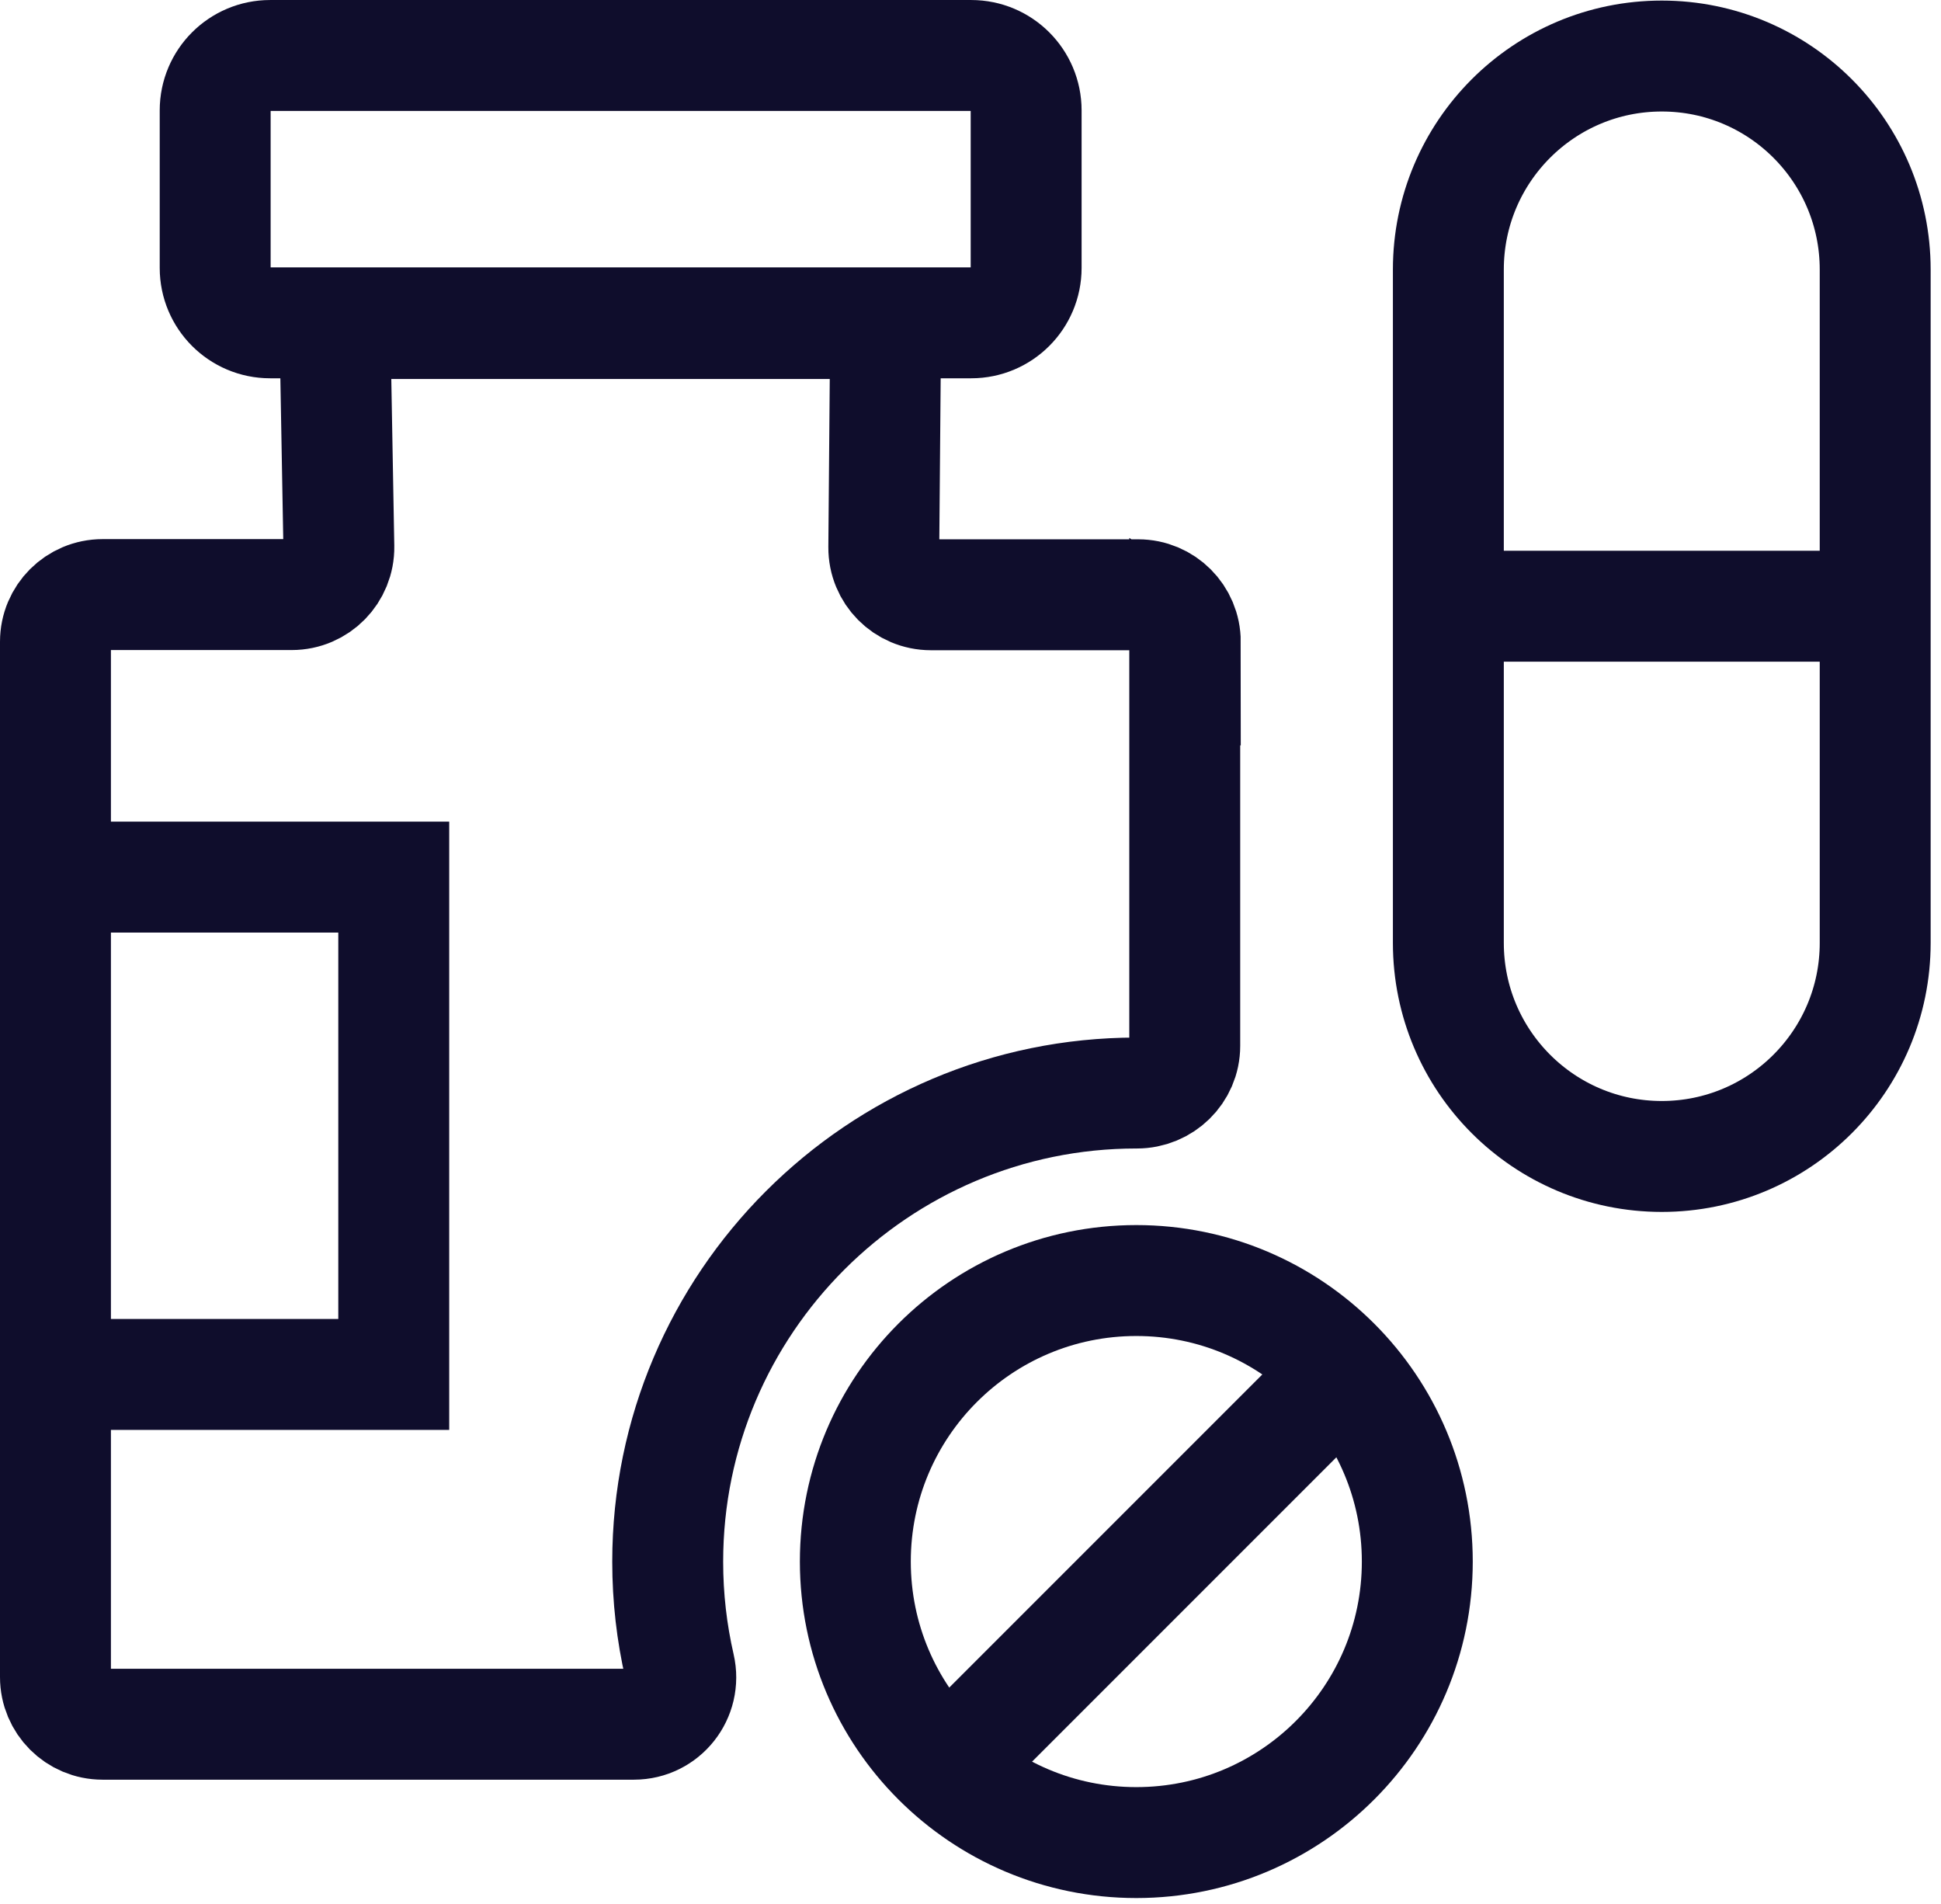
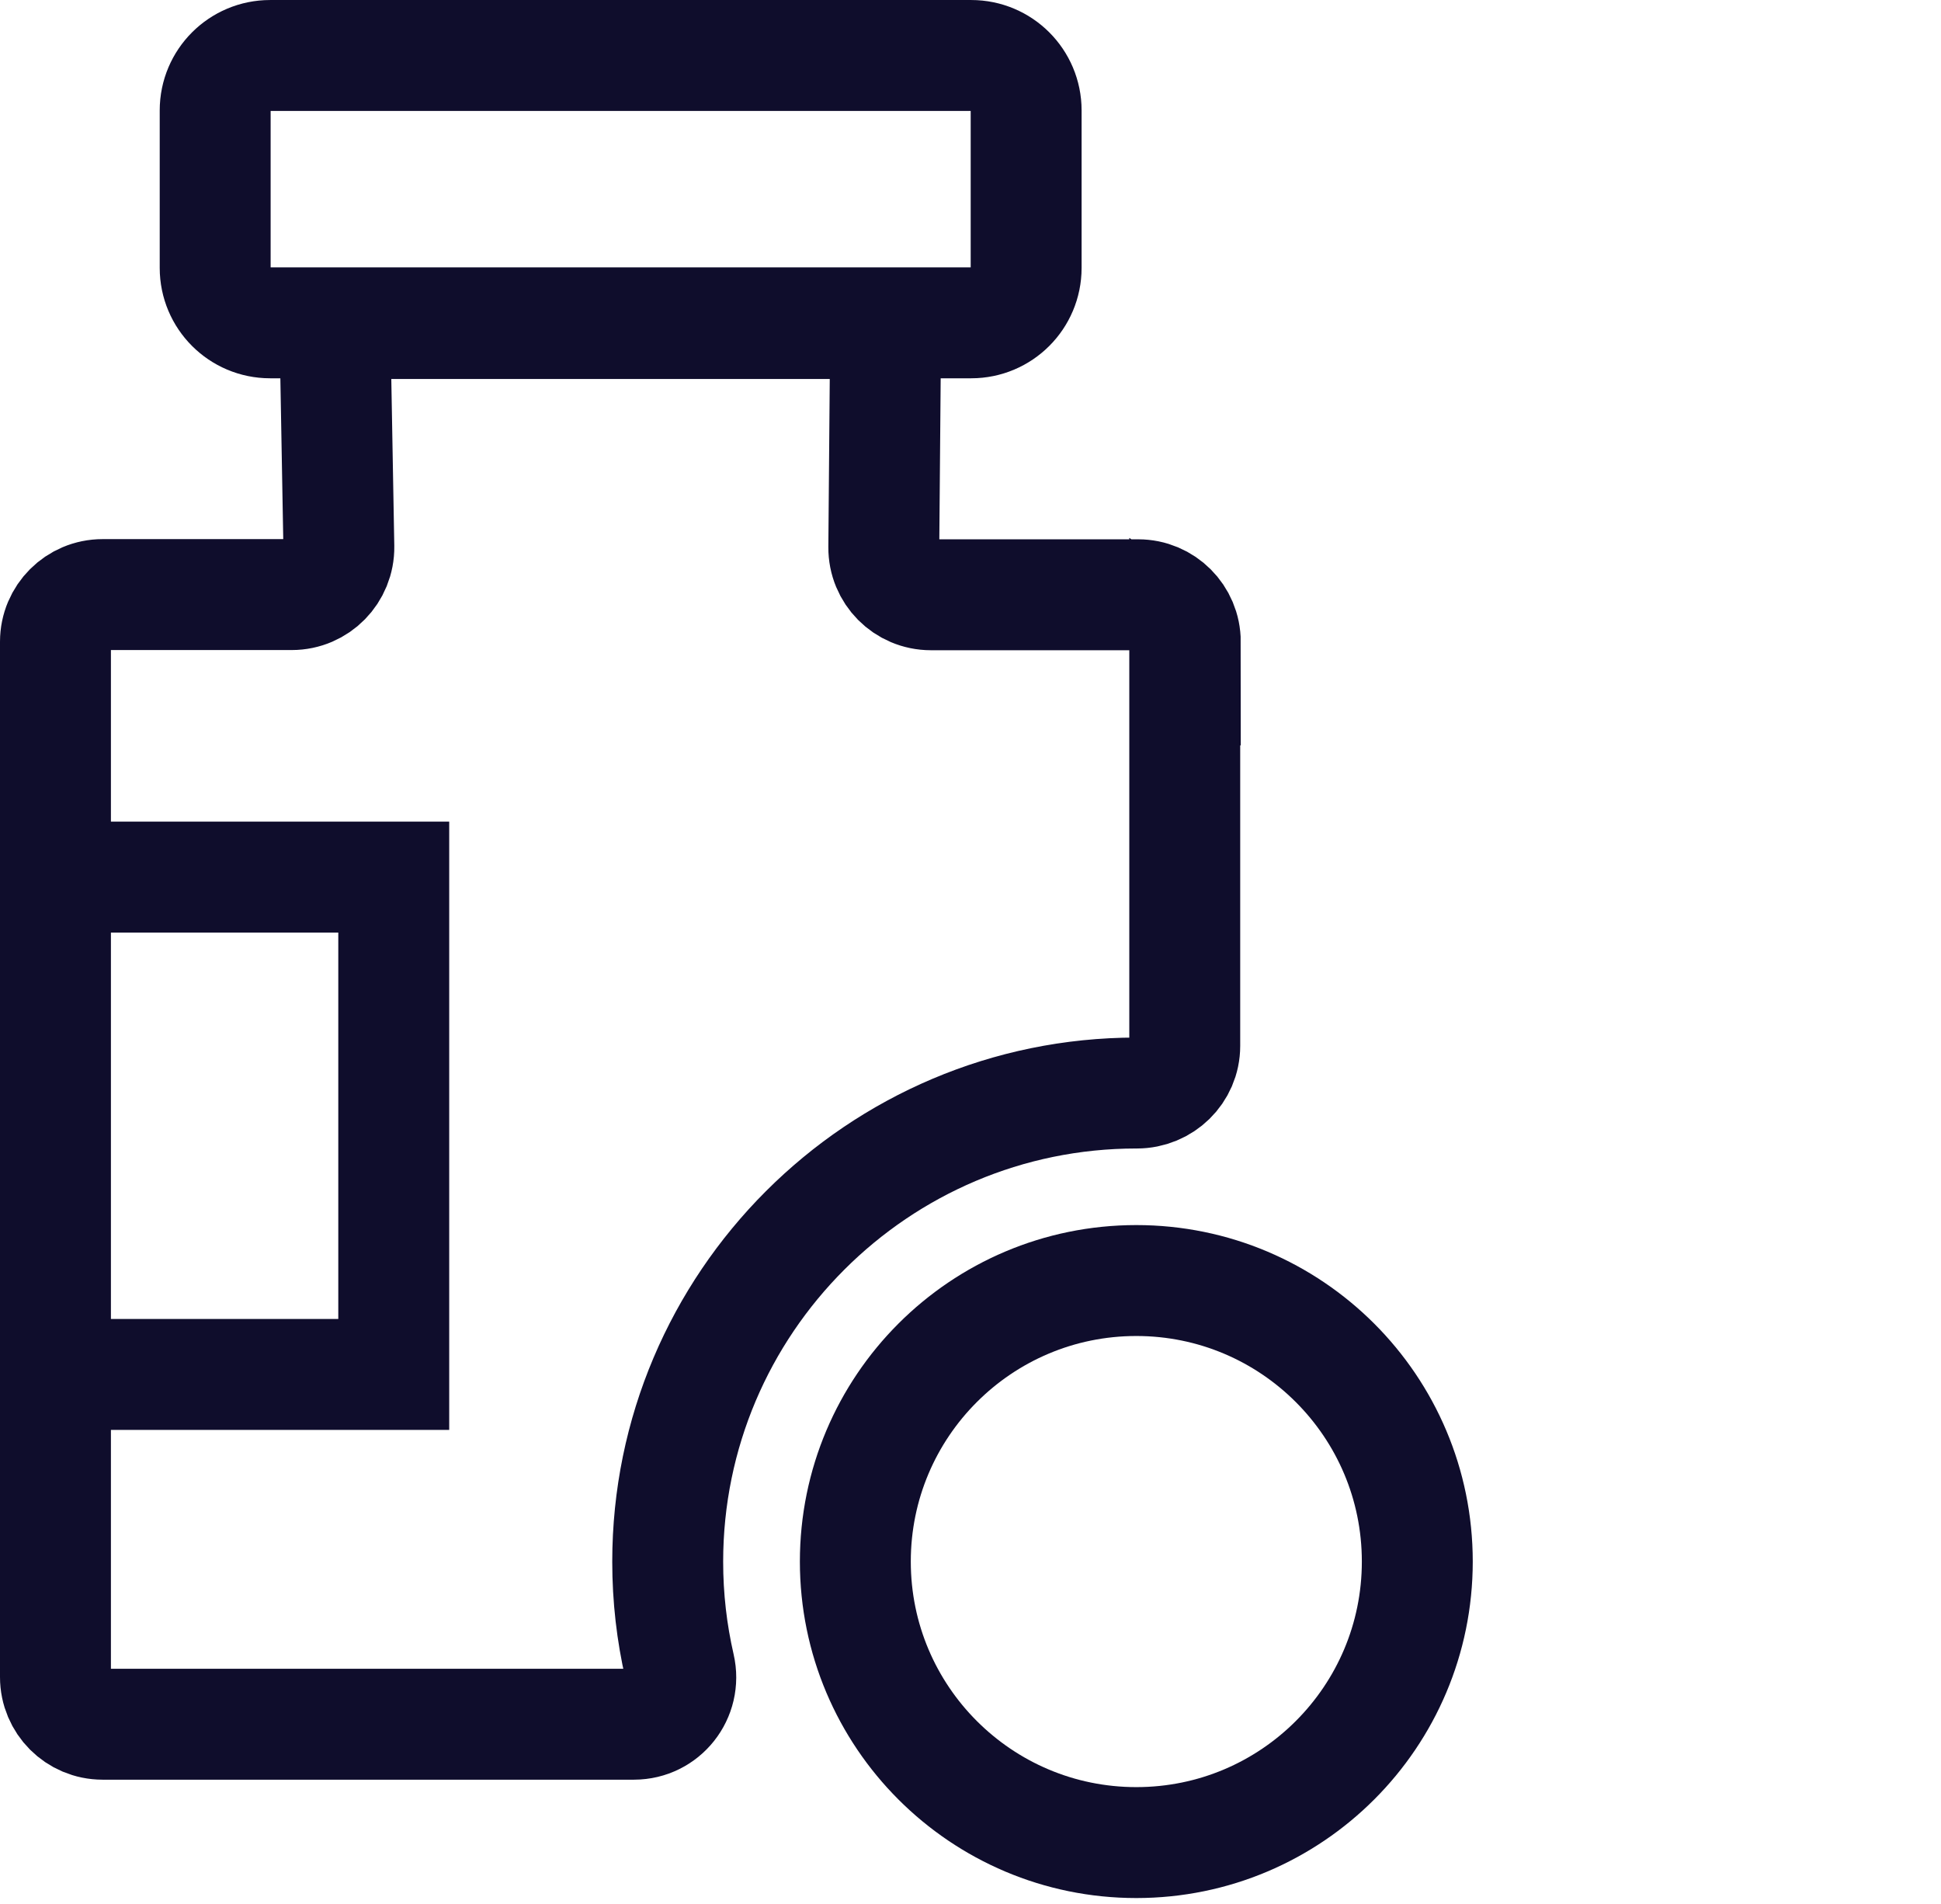
<svg xmlns="http://www.w3.org/2000/svg" width="105" height="103" viewBox="0 0 105 103" fill="none">
-   <path d="M101.44 14.581C101.44 8.202 96.271 3.031 89.895 3.031C83.519 3.031 78.35 8.202 78.35 14.581V51.001C78.35 57.38 83.519 62.551 89.895 62.551C96.271 62.551 101.44 57.38 101.44 51.001V14.581Z" stroke="#0F0D2C" stroke-width="6" stroke-miterlimit="10" />
  <path d="M11.64 5.971V14.491C11.64 16.131 12.97 17.461 14.61 17.461L52.54 17.461C54.18 17.461 55.51 16.131 55.51 14.491V5.971C55.51 4.331 54.18 3.001 52.54 3.001L14.61 3.001C12.97 3.001 11.64 4.331 11.64 5.971Z" stroke="#0F0D2C" stroke-width="6" stroke-miterlimit="10" />
-   <path d="M78.35 32.789H101.44" stroke="#0F0D2C" stroke-width="6" stroke-miterlimit="10" />
  <path d="M61.47 99.662C69.865 99.662 76.67 92.856 76.67 84.462C76.67 76.067 69.865 69.262 61.47 69.262C53.075 69.262 46.27 76.067 46.27 84.462C46.27 92.856 53.075 99.662 61.47 99.662Z" stroke="#0F0D2C" stroke-width="6" stroke-miterlimit="10" />
-   <path d="M72.68 74.191L51.19 95.681" stroke="#0F0D2C" stroke-width="6" stroke-miterlimit="10" />
  <path d="M64.09 34.7V56.57C64.09 57.99 62.92 59.12 61.5 59.12C61.5 59.12 61.48 59.12 61.47 59.12C47.49 59.12 36.12 70.49 36.12 84.47C36.12 86.42 36.34 88.31 36.76 90.14C37.13 91.74 35.93 93.26 34.29 93.26H5.55C4.14 93.26 3 92.12 3 90.71V34.71C3 33.3 4.14 32.16 5.55 32.16H15.78C17.21 32.16 18.35 30.99 18.33 29.57L18.16 20.09C18.13 18.66 19.28 17.5 20.71 17.5H45.34C46.76 17.5 47.9 18.65 47.89 20.07L47.81 29.6C47.8 31.02 48.94 32.17 50.36 32.17H61.57C62.98 32.17 64.12 33.31 64.12 34.72L64.09 34.7Z" stroke="#0F0D2C" stroke-width="6" stroke-miterlimit="10" />
  <path d="M3 47.441H21.3V74.341H3" stroke="#0F0D2C" stroke-width="6" stroke-miterlimit="10" />
</svg>